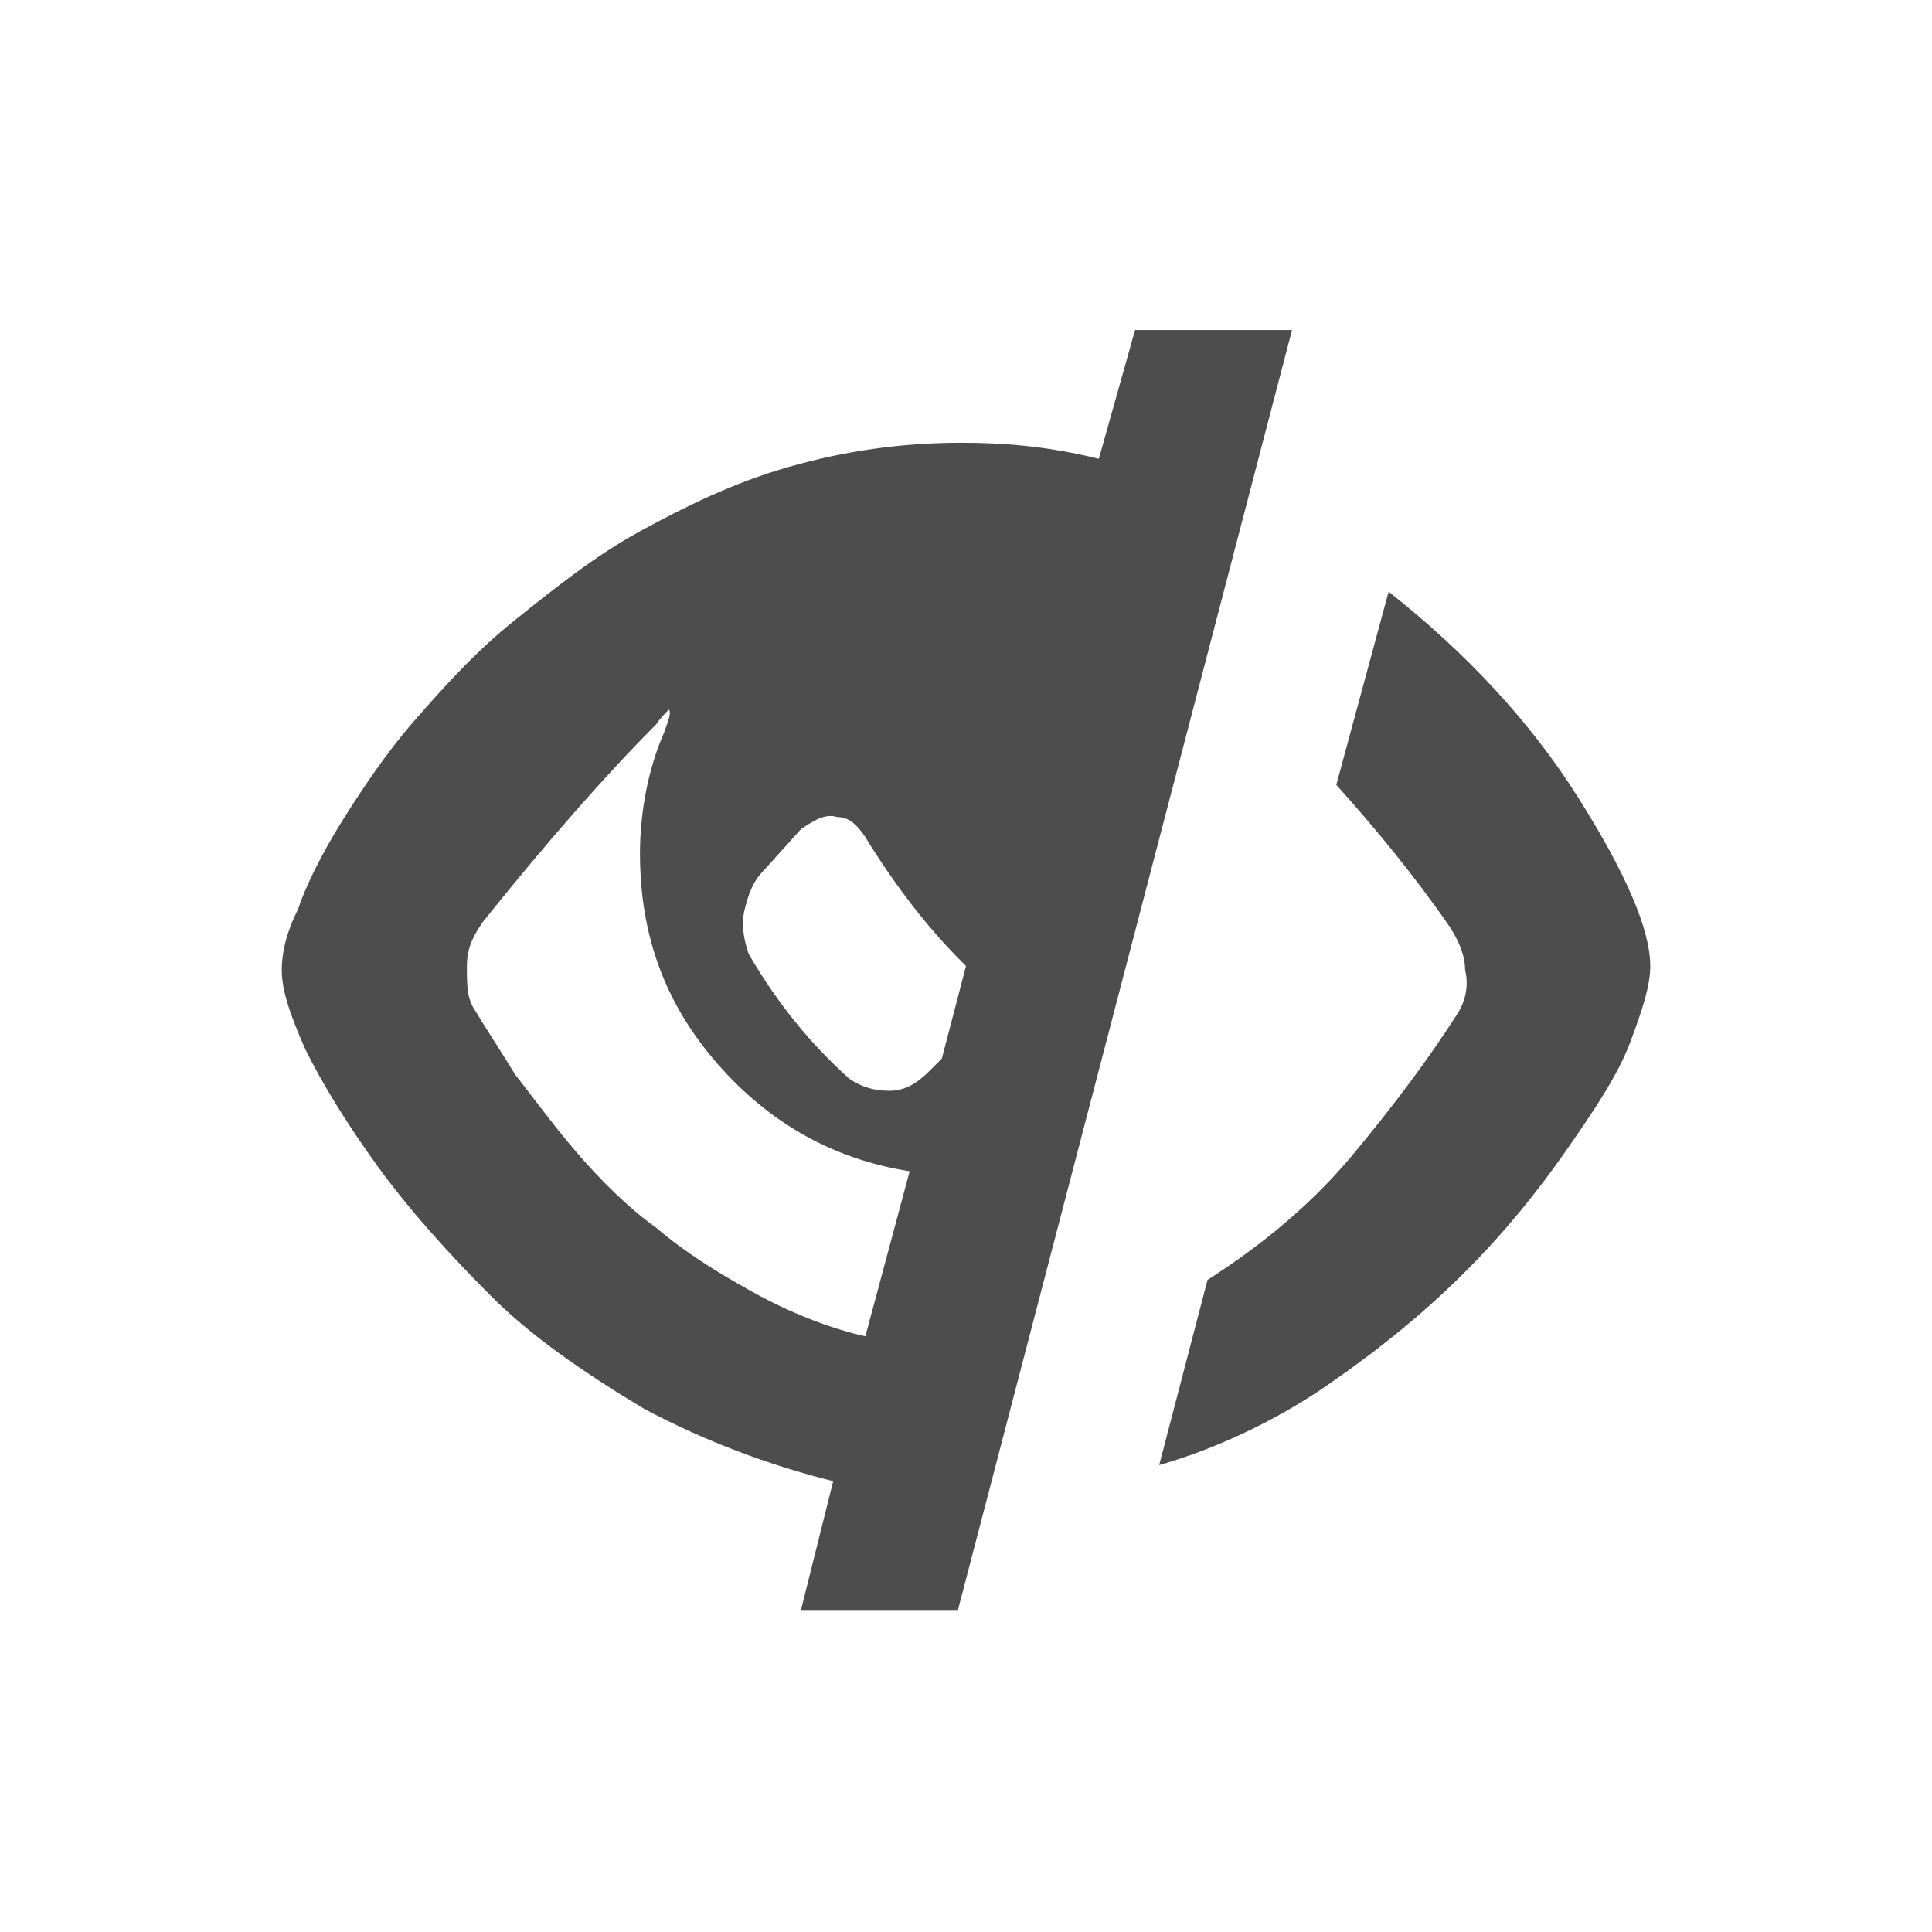
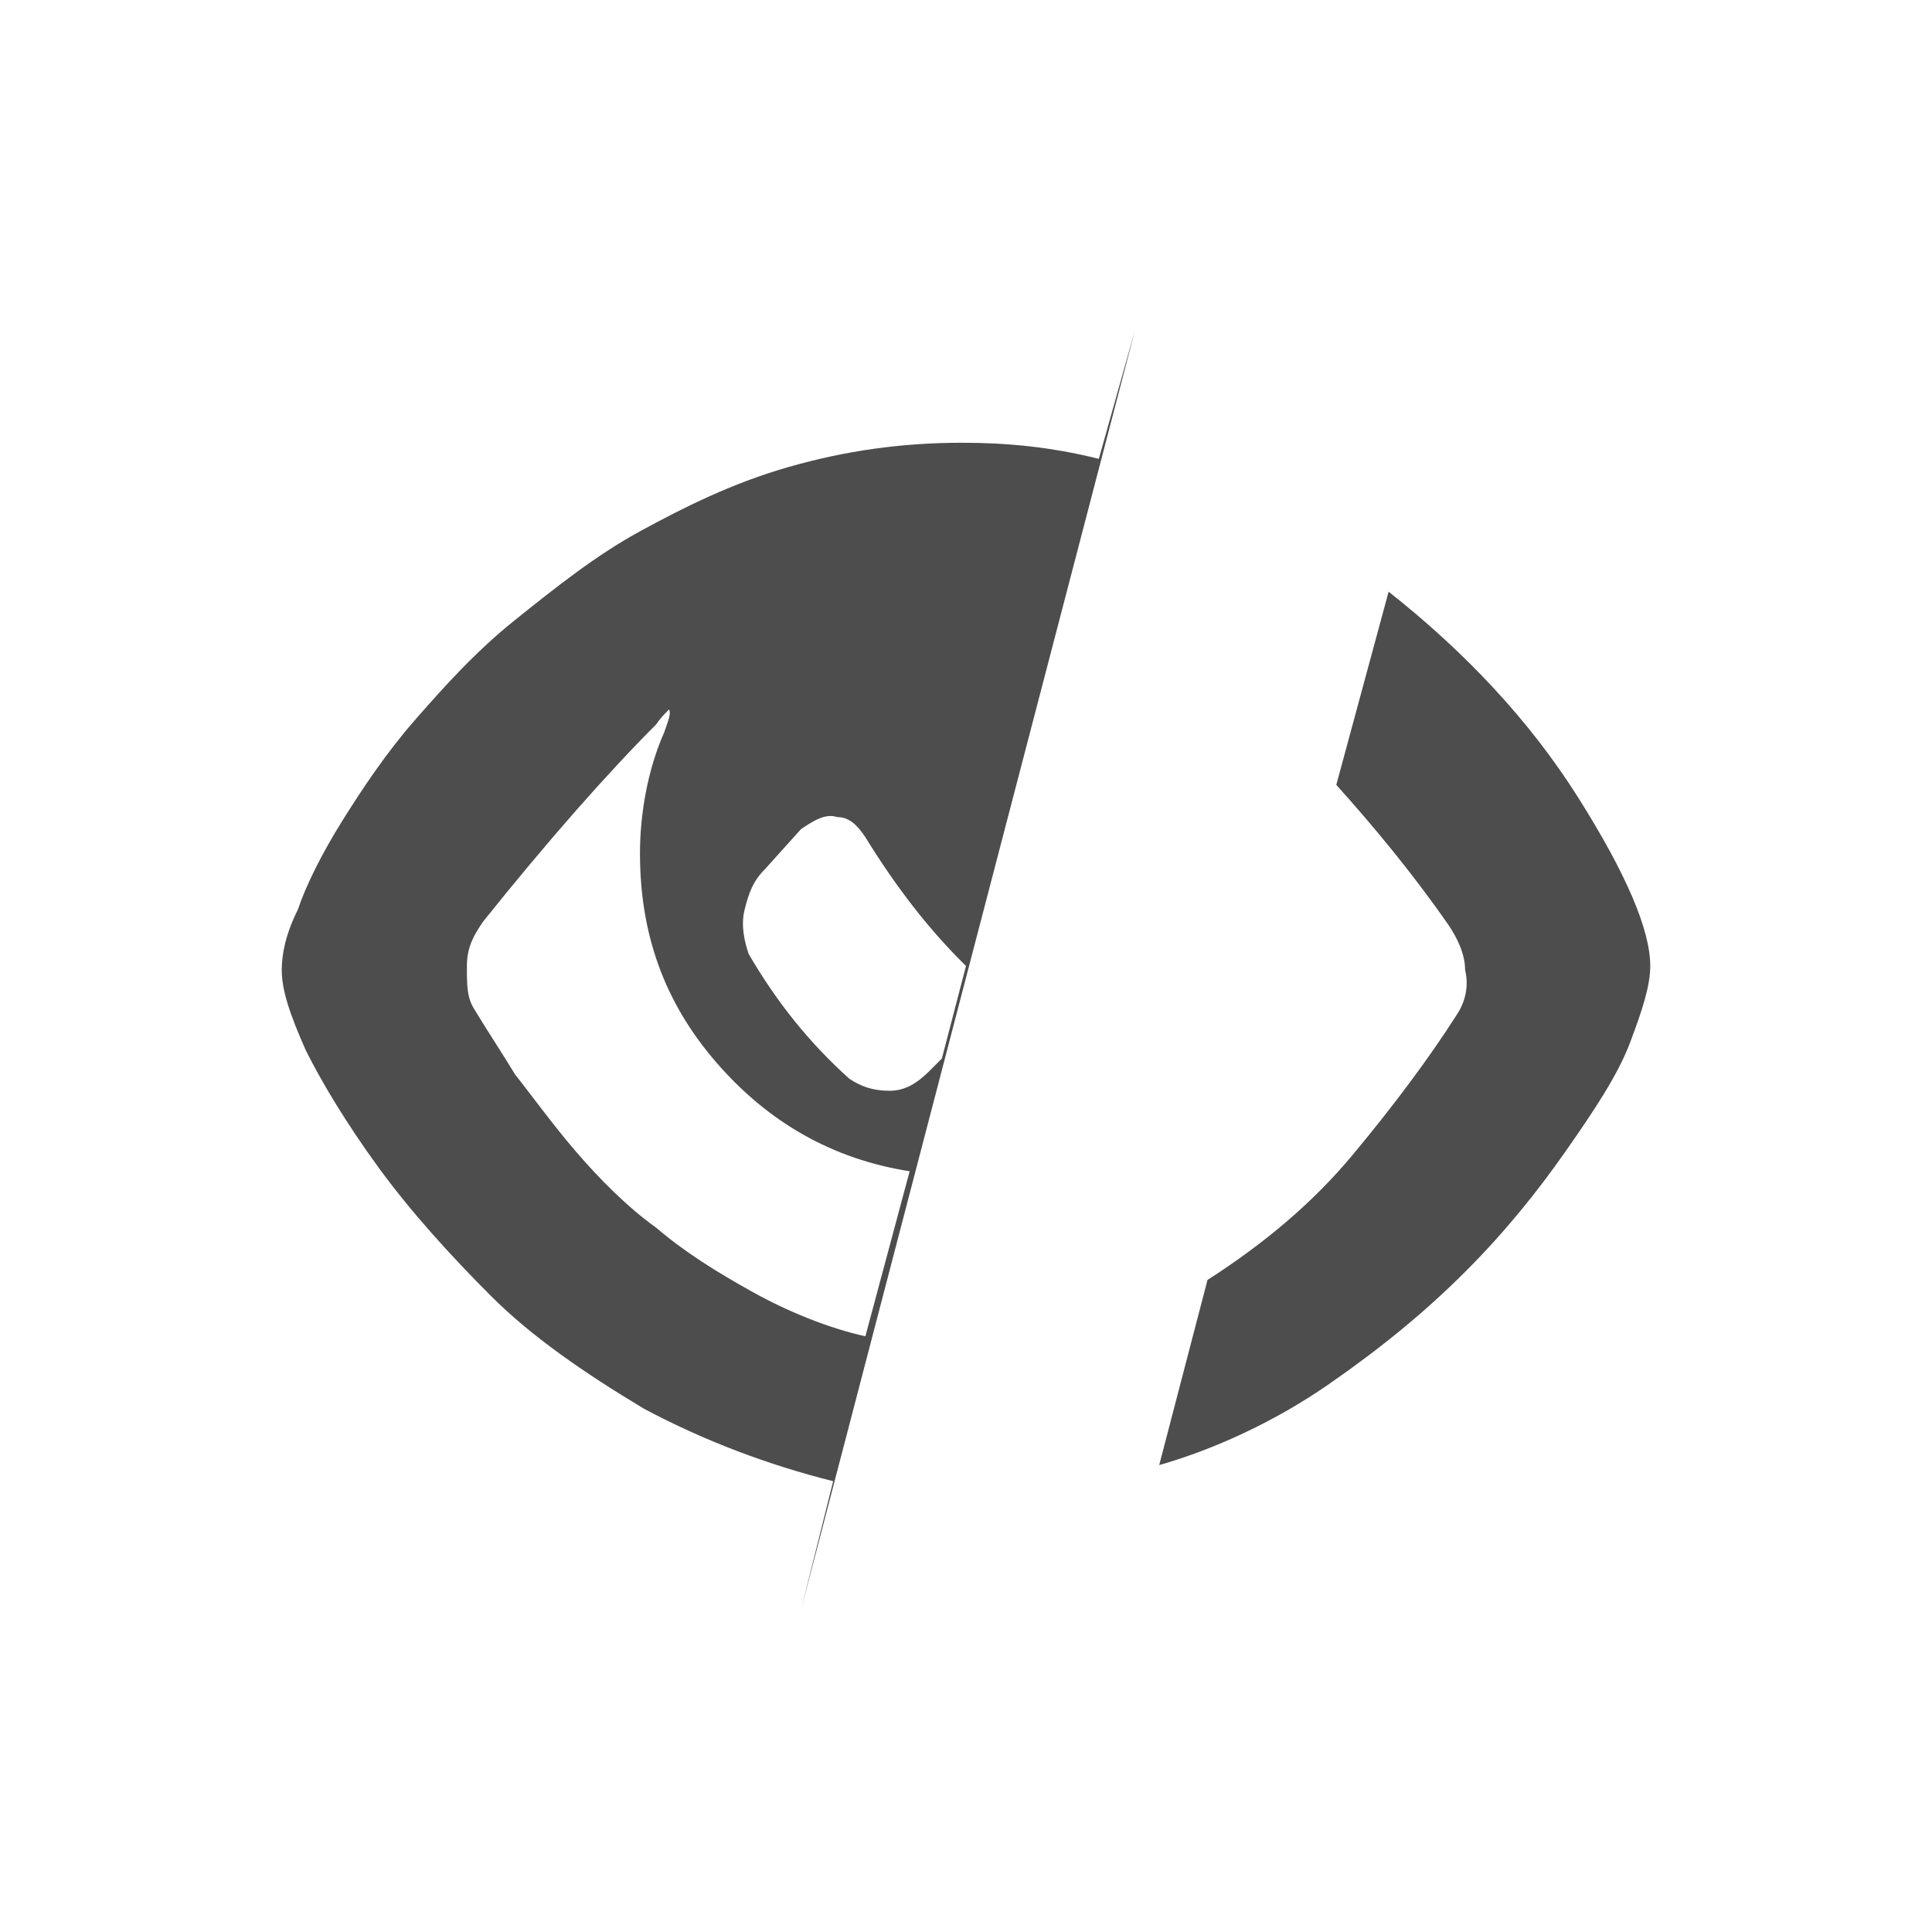
<svg xmlns="http://www.w3.org/2000/svg" fill="#4d4d4d" viewBox="0 0 1024 1024" version="1.1">
-   <path d="M507.733 853.333h-83.2l17.067-68.267c-34.133-8.533-68.267-21.333-100.267-38.4-32-19.2-59.733-38.4-81.067-59.733-21.333-21.333-42.667-44.8-59.733-68.267-17.067-23.467-29.867-44.8-38.4-61.867-8.533-19.2-12.8-32-12.8-42.667 0-8.533 2.133-19.2 8.533-32 4.267-12.8 12.8-29.867 23.467-46.933 10.667-17.067 23.467-36.267 38.4-53.333s32-36.267 53.333-53.333 42.667-34.133 66.133-46.933c23.467-12.8 49.067-25.6 78.933-34.133 29.867-8.533 59.733-12.8 91.733-12.8 23.467 0 46.933 2.133 72.533 8.533l19.2-68.267h83.2l-177.067 678.4z m200.533-437.333l27.733-102.4c40.533 32 74.667 68.267 100.267 108.8 25.6 40.533 38.4 70.4 38.4 89.6 0 10.667-4.267 23.467-10.667 40.533-6.4 17.067-19.2 36.267-34.133 57.6s-32 42.667-53.333 64-44.8 40.533-72.533 59.733-59.733 34.133-89.6 42.667l25.6-98.133c29.867-19.2 55.467-40.533 76.8-66.133 21.333-25.6 40.533-51.2 55.467-74.667 4.267-6.4 6.4-14.933 4.267-23.467 0-8.533-4.267-17.067-8.533-23.467-19.2-27.733-40.533-53.333-59.733-74.667z m-360.533-32c-25.6 25.6-57.6 61.867-91.733 104.533-4.267 6.4-8.533 12.8-8.533 23.467s0 17.067 4.267 23.467c6.4 10.667 14.933 23.467 21.333 34.133 8.533 10.667 19.2 25.6 32 40.533s27.733 29.867 42.667 40.533c14.933 12.8 32 23.467 51.2 34.133s40.533 19.2 59.733 23.467l23.467-87.467c-40.533-6.4-74.667-25.6-102.4-57.6s-40.533-68.267-40.533-110.933c0-21.333 4.267-44.8 12.8-64 2.133-6.4 4.267-10.667 2.133-12.8 2.133 0-2.133 2.133-6.4 8.533z m76.8 55.467l-19.2 21.333c-6.4 6.4-8.533 12.8-10.667 21.333-2.133 8.533 0 17.067 2.133 23.467 14.933 25.6 32 46.933 53.333 66.133 6.4 4.267 12.8 6.4 21.333 6.4s14.933-4.267 21.333-10.667l6.4-6.4 12.8-49.067-2.133-2.133c-17.067-17.067-34.133-38.4-51.2-66.133-4.267-6.4-8.533-10.667-14.933-10.667-6.4-2.133-12.8 2.133-19.2 6.4z" />
+   <path d="M507.733 853.333h-83.2l17.067-68.267c-34.133-8.533-68.267-21.333-100.267-38.4-32-19.2-59.733-38.4-81.067-59.733-21.333-21.333-42.667-44.8-59.733-68.267-17.067-23.467-29.867-44.8-38.4-61.867-8.533-19.2-12.8-32-12.8-42.667 0-8.533 2.133-19.2 8.533-32 4.267-12.8 12.8-29.867 23.467-46.933 10.667-17.067 23.467-36.267 38.4-53.333s32-36.267 53.333-53.333 42.667-34.133 66.133-46.933c23.467-12.8 49.067-25.6 78.933-34.133 29.867-8.533 59.733-12.8 91.733-12.8 23.467 0 46.933 2.133 72.533 8.533l19.2-68.267l-177.067 678.4z m200.533-437.333l27.733-102.4c40.533 32 74.667 68.267 100.267 108.8 25.6 40.533 38.4 70.4 38.4 89.6 0 10.667-4.267 23.467-10.667 40.533-6.4 17.067-19.2 36.267-34.133 57.6s-32 42.667-53.333 64-44.8 40.533-72.533 59.733-59.733 34.133-89.6 42.667l25.6-98.133c29.867-19.2 55.467-40.533 76.8-66.133 21.333-25.6 40.533-51.2 55.467-74.667 4.267-6.4 6.4-14.933 4.267-23.467 0-8.533-4.267-17.067-8.533-23.467-19.2-27.733-40.533-53.333-59.733-74.667z m-360.533-32c-25.6 25.6-57.6 61.867-91.733 104.533-4.267 6.4-8.533 12.8-8.533 23.467s0 17.067 4.267 23.467c6.4 10.667 14.933 23.467 21.333 34.133 8.533 10.667 19.2 25.6 32 40.533s27.733 29.867 42.667 40.533c14.933 12.8 32 23.467 51.2 34.133s40.533 19.2 59.733 23.467l23.467-87.467c-40.533-6.4-74.667-25.6-102.4-57.6s-40.533-68.267-40.533-110.933c0-21.333 4.267-44.8 12.8-64 2.133-6.4 4.267-10.667 2.133-12.8 2.133 0-2.133 2.133-6.4 8.533z m76.8 55.467l-19.2 21.333c-6.4 6.4-8.533 12.8-10.667 21.333-2.133 8.533 0 17.067 2.133 23.467 14.933 25.6 32 46.933 53.333 66.133 6.4 4.267 12.8 6.4 21.333 6.4s14.933-4.267 21.333-10.667l6.4-6.4 12.8-49.067-2.133-2.133c-17.067-17.067-34.133-38.4-51.2-66.133-4.267-6.4-8.533-10.667-14.933-10.667-6.4-2.133-12.8 2.133-19.2 6.4z" />
</svg>